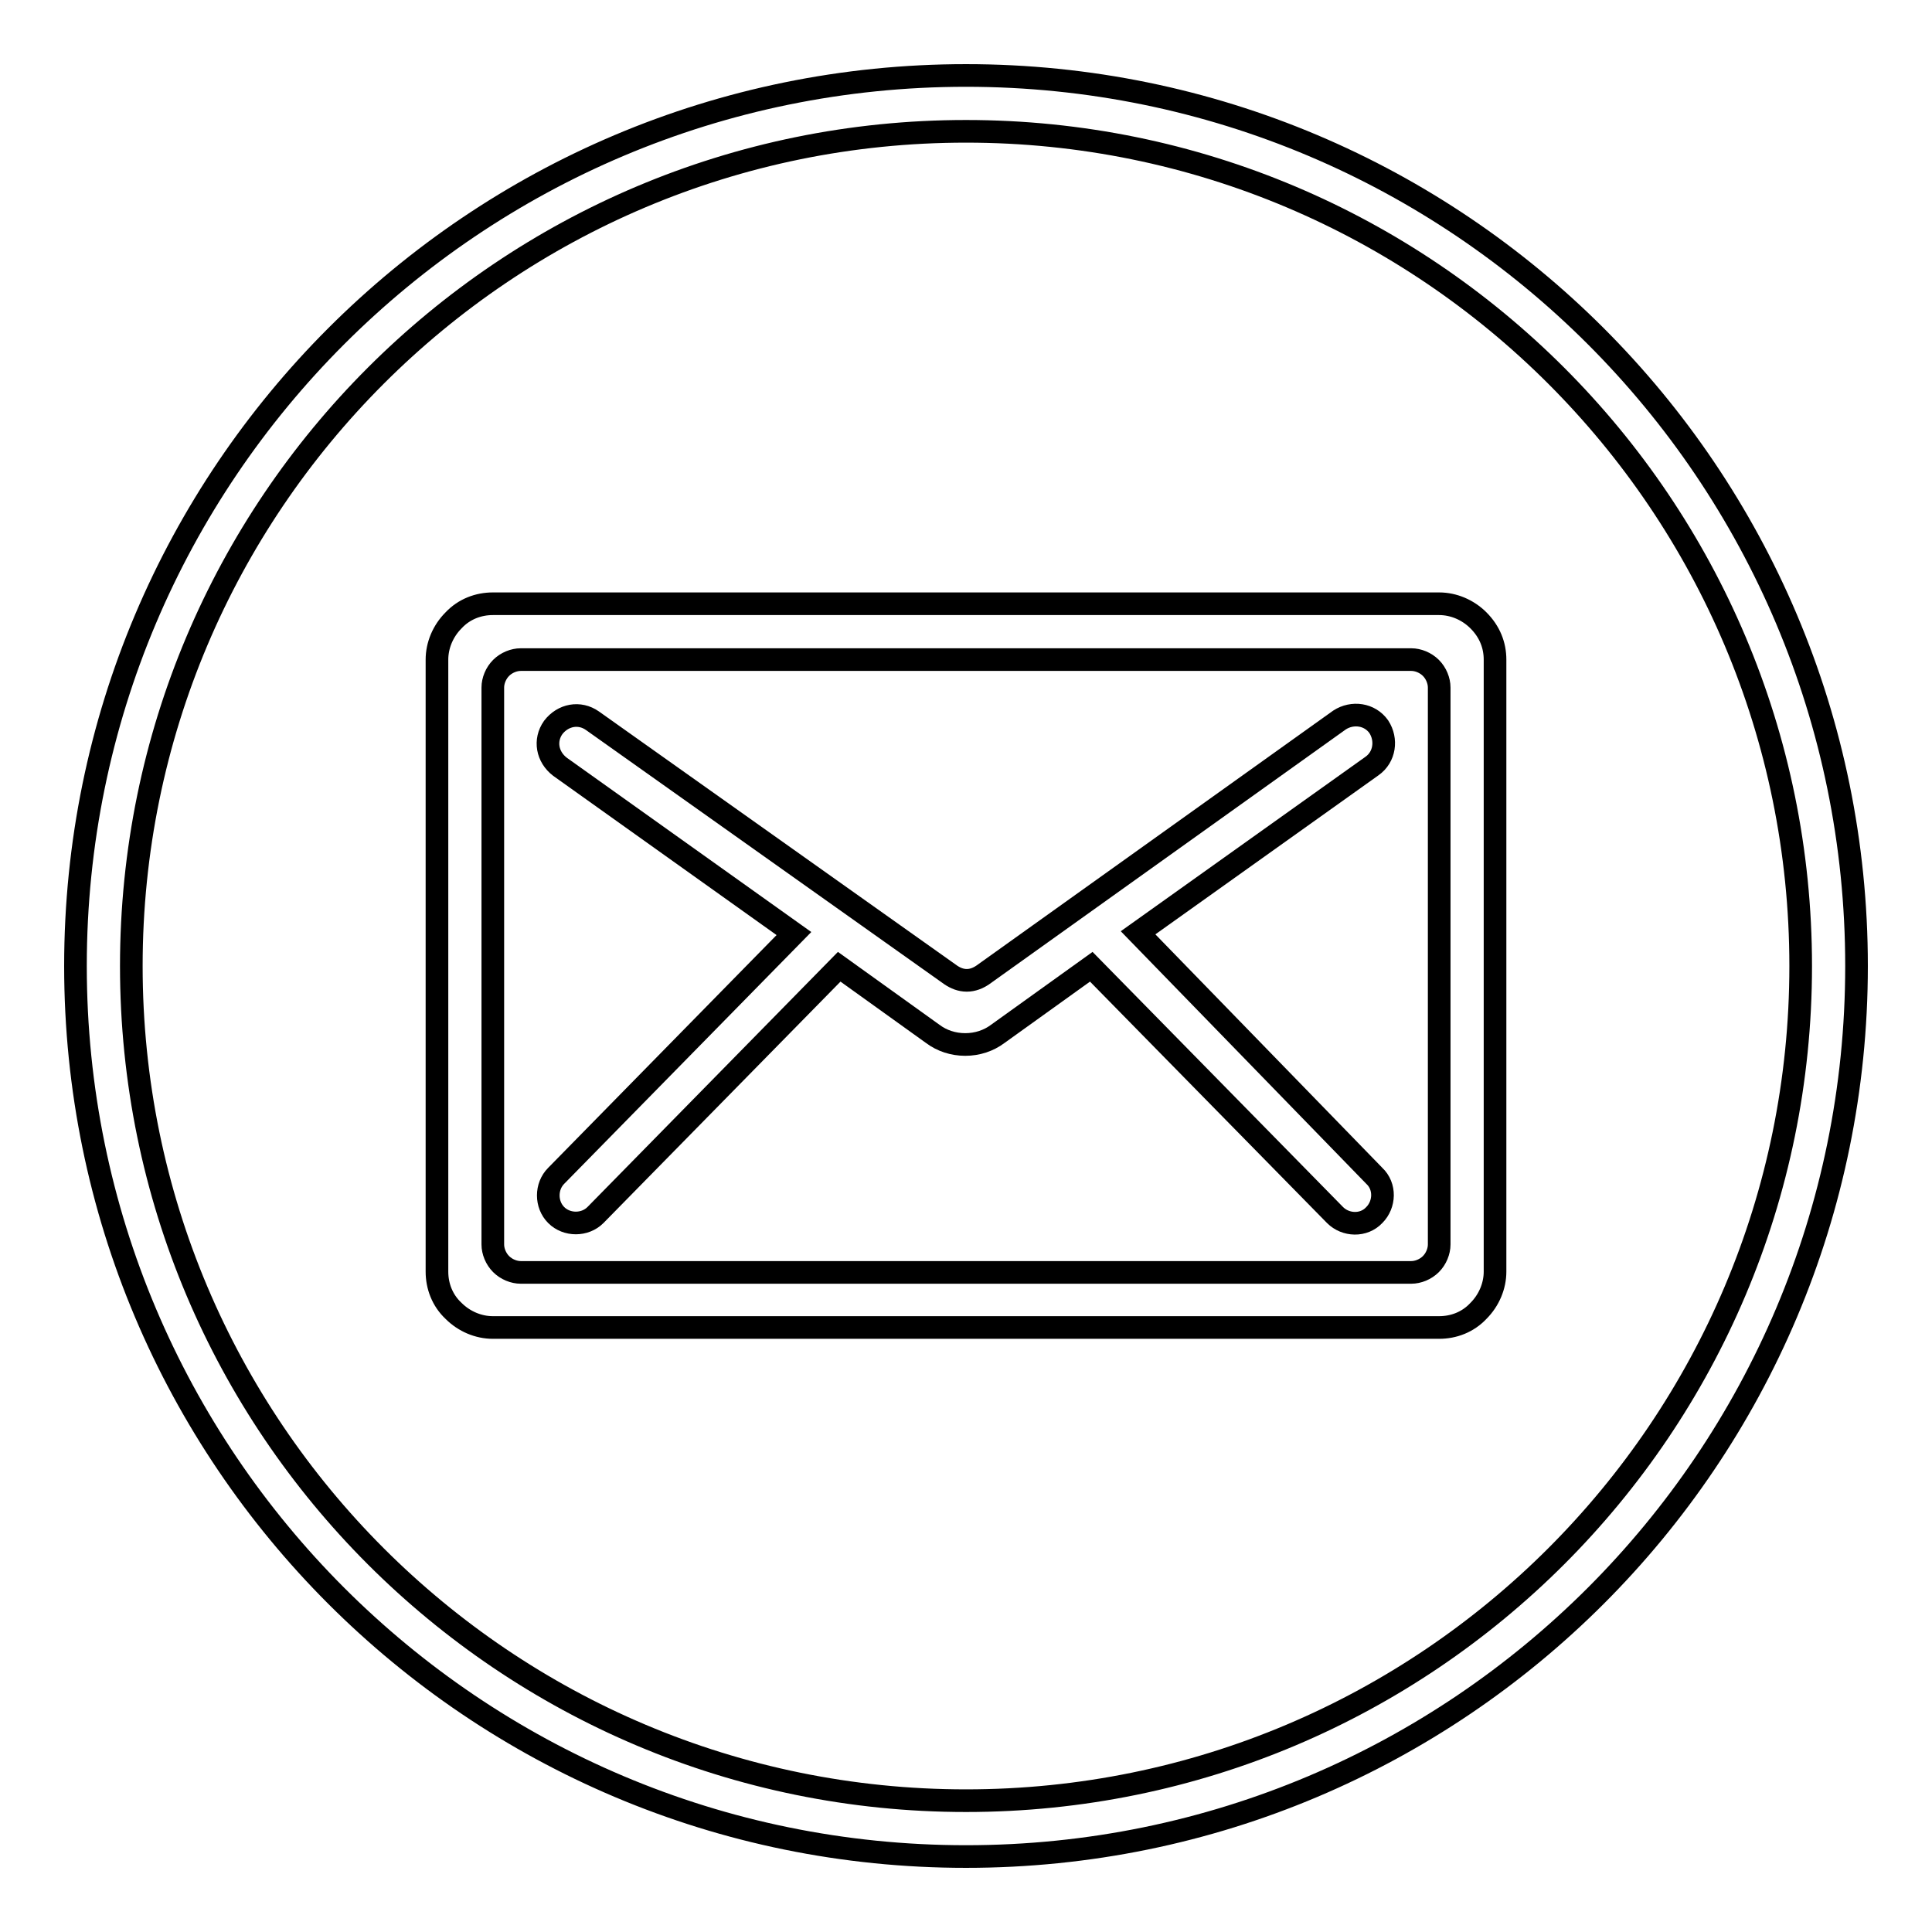
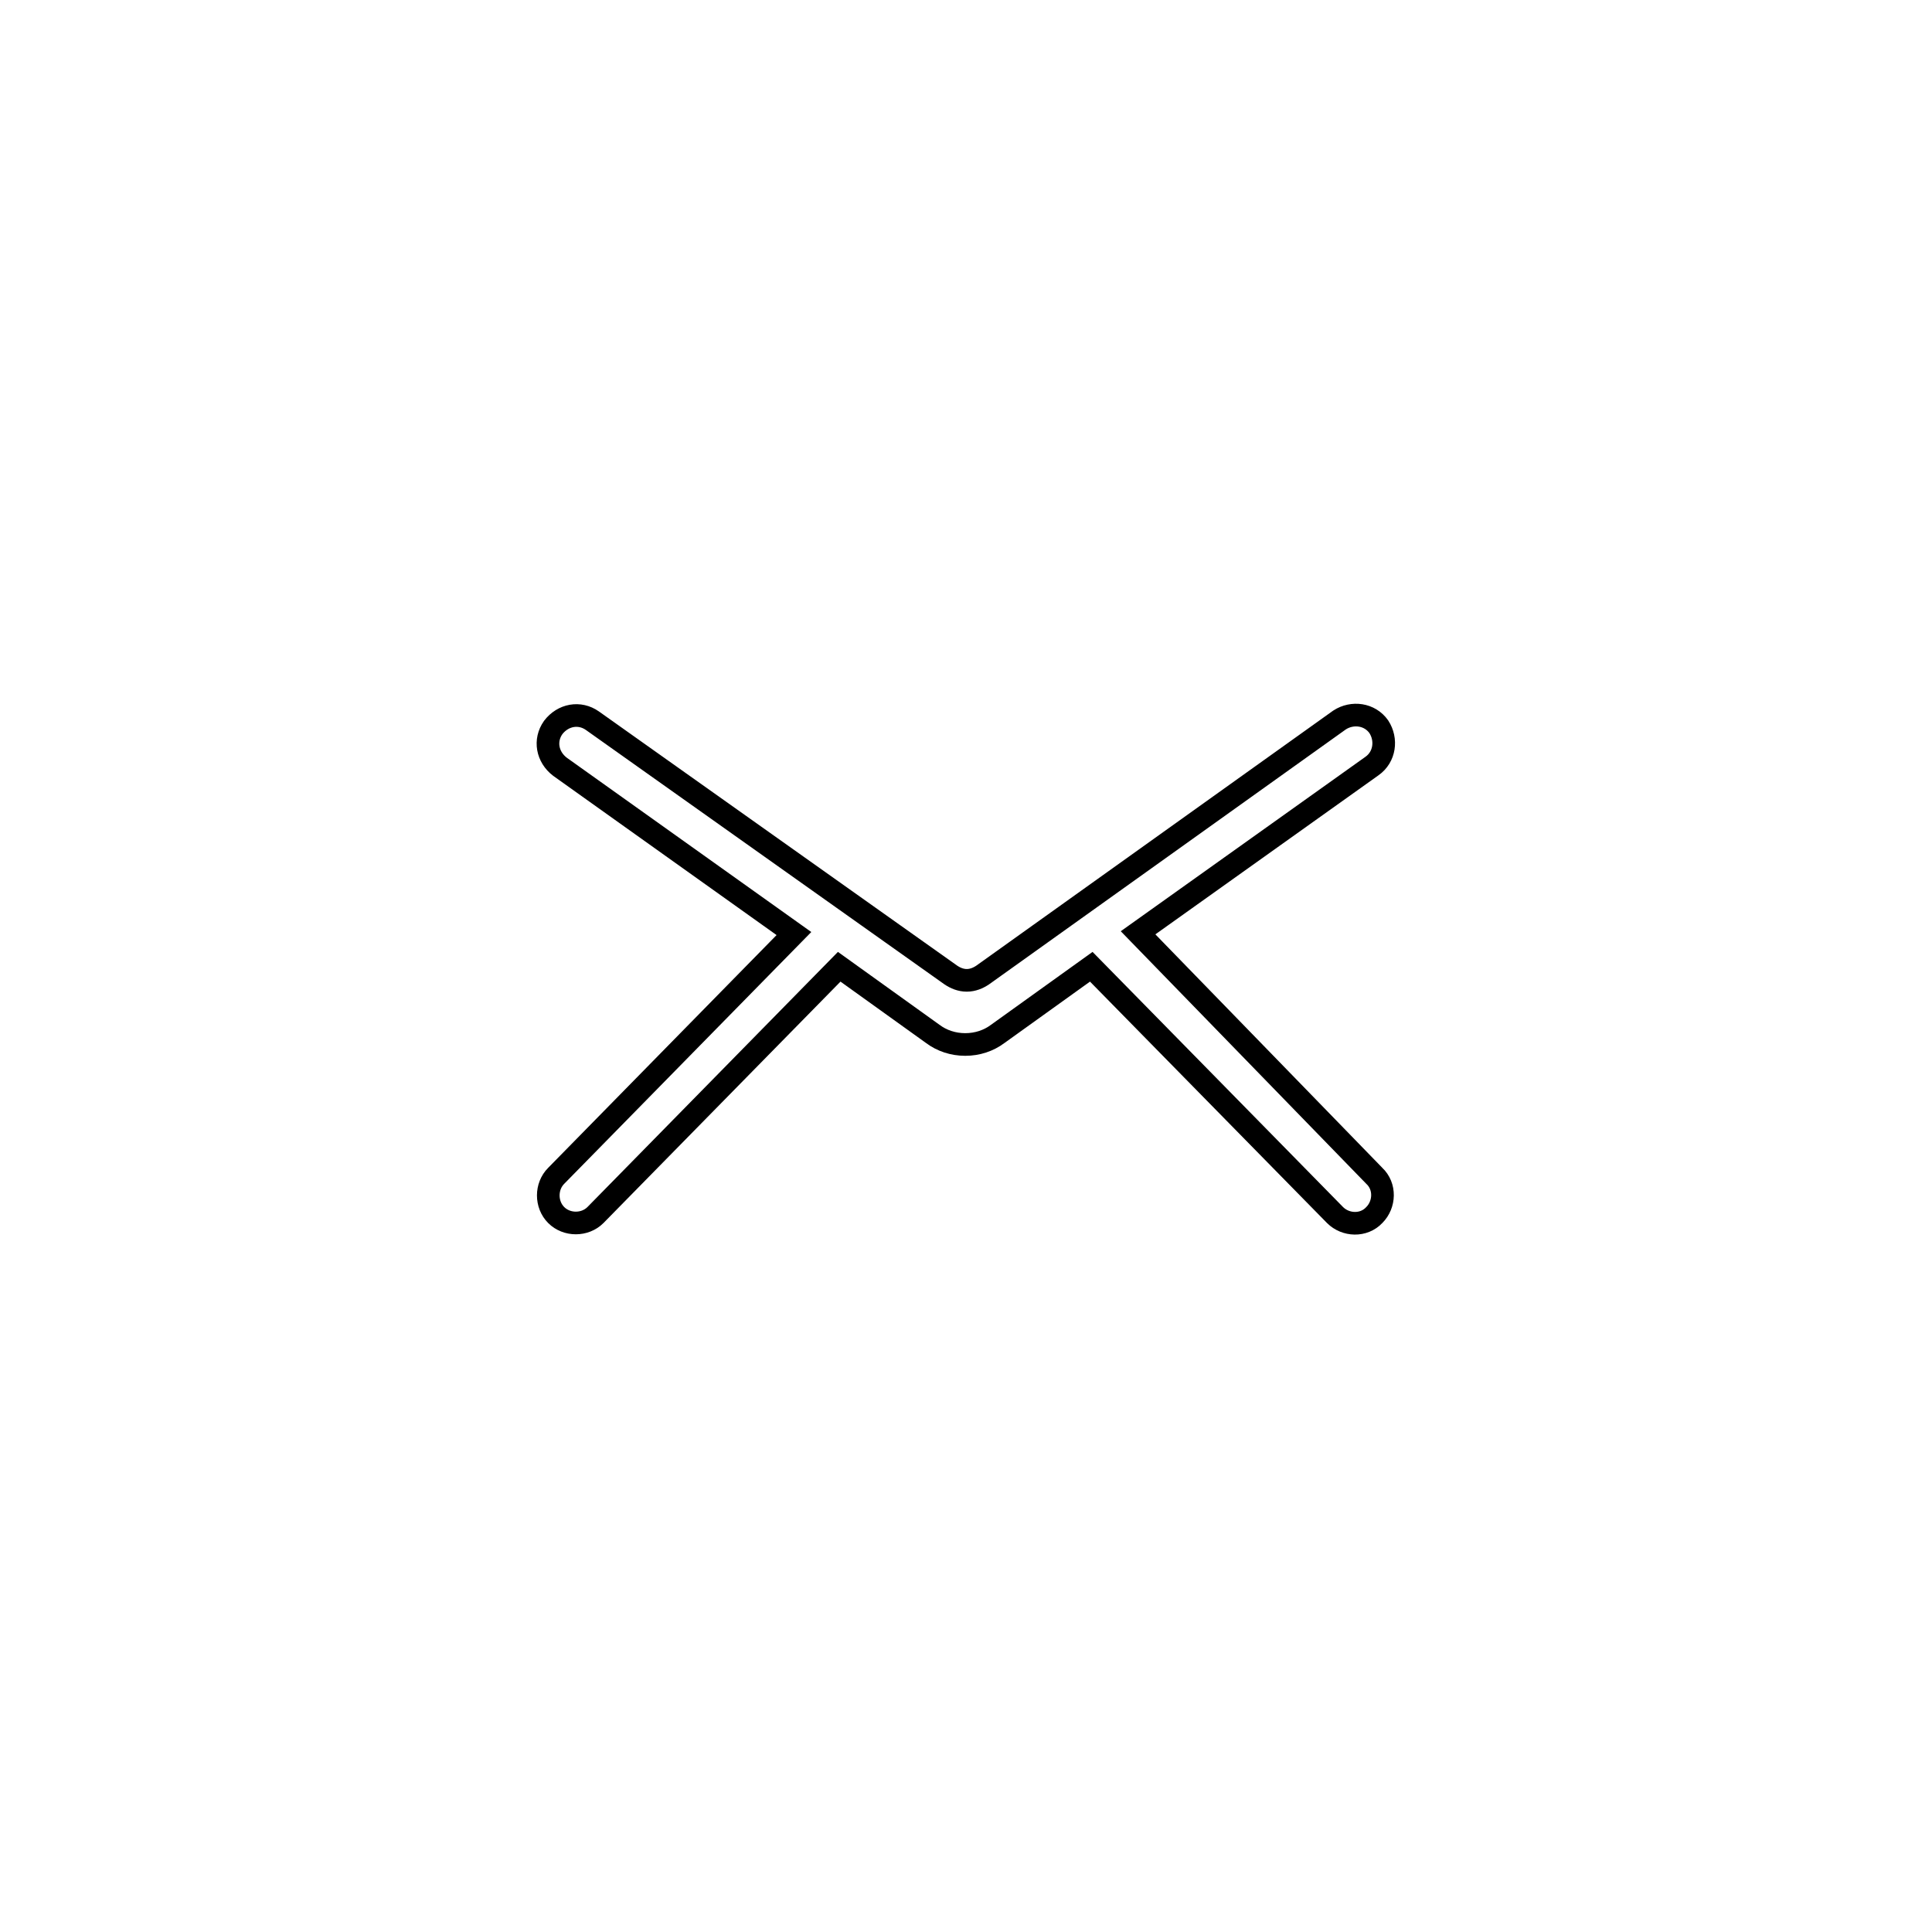
<svg xmlns="http://www.w3.org/2000/svg" version="1.1" x="0px" y="0px" viewBox="0 0 256 256" enable-background="new 0 0 256 256" xml:space="preserve">
  <g>
    <g>
-       <path stroke-width="3" fill-opacity="0" stroke="#000000" d="M128,10C62.8,10,10,62.8,10,128c0,65.2,52.8,118,118,118c65.2,0,118-52.8,118-118C246,62.8,193.2,10,128,10z M128,238.6c-61.1,0-110.6-49.5-110.6-110.6C17.4,66.9,66.9,17.4,128,17.4c61.1,0,110.6,49.5,110.6,110.6C238.6,189.1,189.1,238.6,128,238.6z" />
-       <path stroke-width="3" fill-opacity="0" stroke="#000000" d="M195.9,82.2c-1.4-1.4-3.3-2.2-5.2-2.2H65.3c-1.9,0-3.8,0.7-5.2,2.2c-1.4,1.4-2.2,3.3-2.2,5.2v81.1c0,1.9,0.7,3.8,2.2,5.2c1.4,1.4,3.3,2.2,5.2,2.2h125.4c1.9,0,3.8-0.7,5.2-2.2c1.4-1.4,2.2-3.3,2.2-5.2V87.4C198.1,85.5,197.4,83.7,195.9,82.2z M190.7,164.9c0,0.9-0.4,1.9-1.1,2.6c-0.7,0.7-1.7,1.1-2.6,1.1H69c-0.9,0-1.9-0.4-2.6-1.1c-0.7-0.7-1.1-1.7-1.1-2.6V91.1c0-0.9,0.4-1.9,1.1-2.6c0.7-0.7,1.7-1.1,2.6-1.1h118c0.9,0,1.9,0.4,2.6,1.1c0.7,0.7,1.1,1.7,1.1,2.6V164.9z" />
      <path stroke-width="3" fill-opacity="0" stroke="#000000" d="M150.8,123.6l31-22.1c1.7-1.2,2-3.5,0.9-5.2c-1.2-1.7-3.5-2-5.2-0.9l-47.3,33.8c-0.6,0.4-1.3,0.7-2.1,0.7s-1.5-0.3-2.1-0.7L78.5,95.5c-1.7-1.2-3.9-0.8-5.2,0.9c-1.2,1.7-0.8,3.9,0.9,5.2l31,22.1l-31.5,32.1c-1.4,1.4-1.4,3.8,0,5.2c1.4,1.4,3.8,1.4,5.2,0l32.3-32.9l12.4,8.9c1.2,0.9,2.7,1.4,4.3,1.4c1.6,0,3.1-0.5,4.3-1.4l12.4-8.9l32.3,32.9c1.4,1.4,3.8,1.5,5.2,0c1.4-1.4,1.5-3.8,0-5.2L150.8,123.6z" />
    </g>
  </g>
</svg>